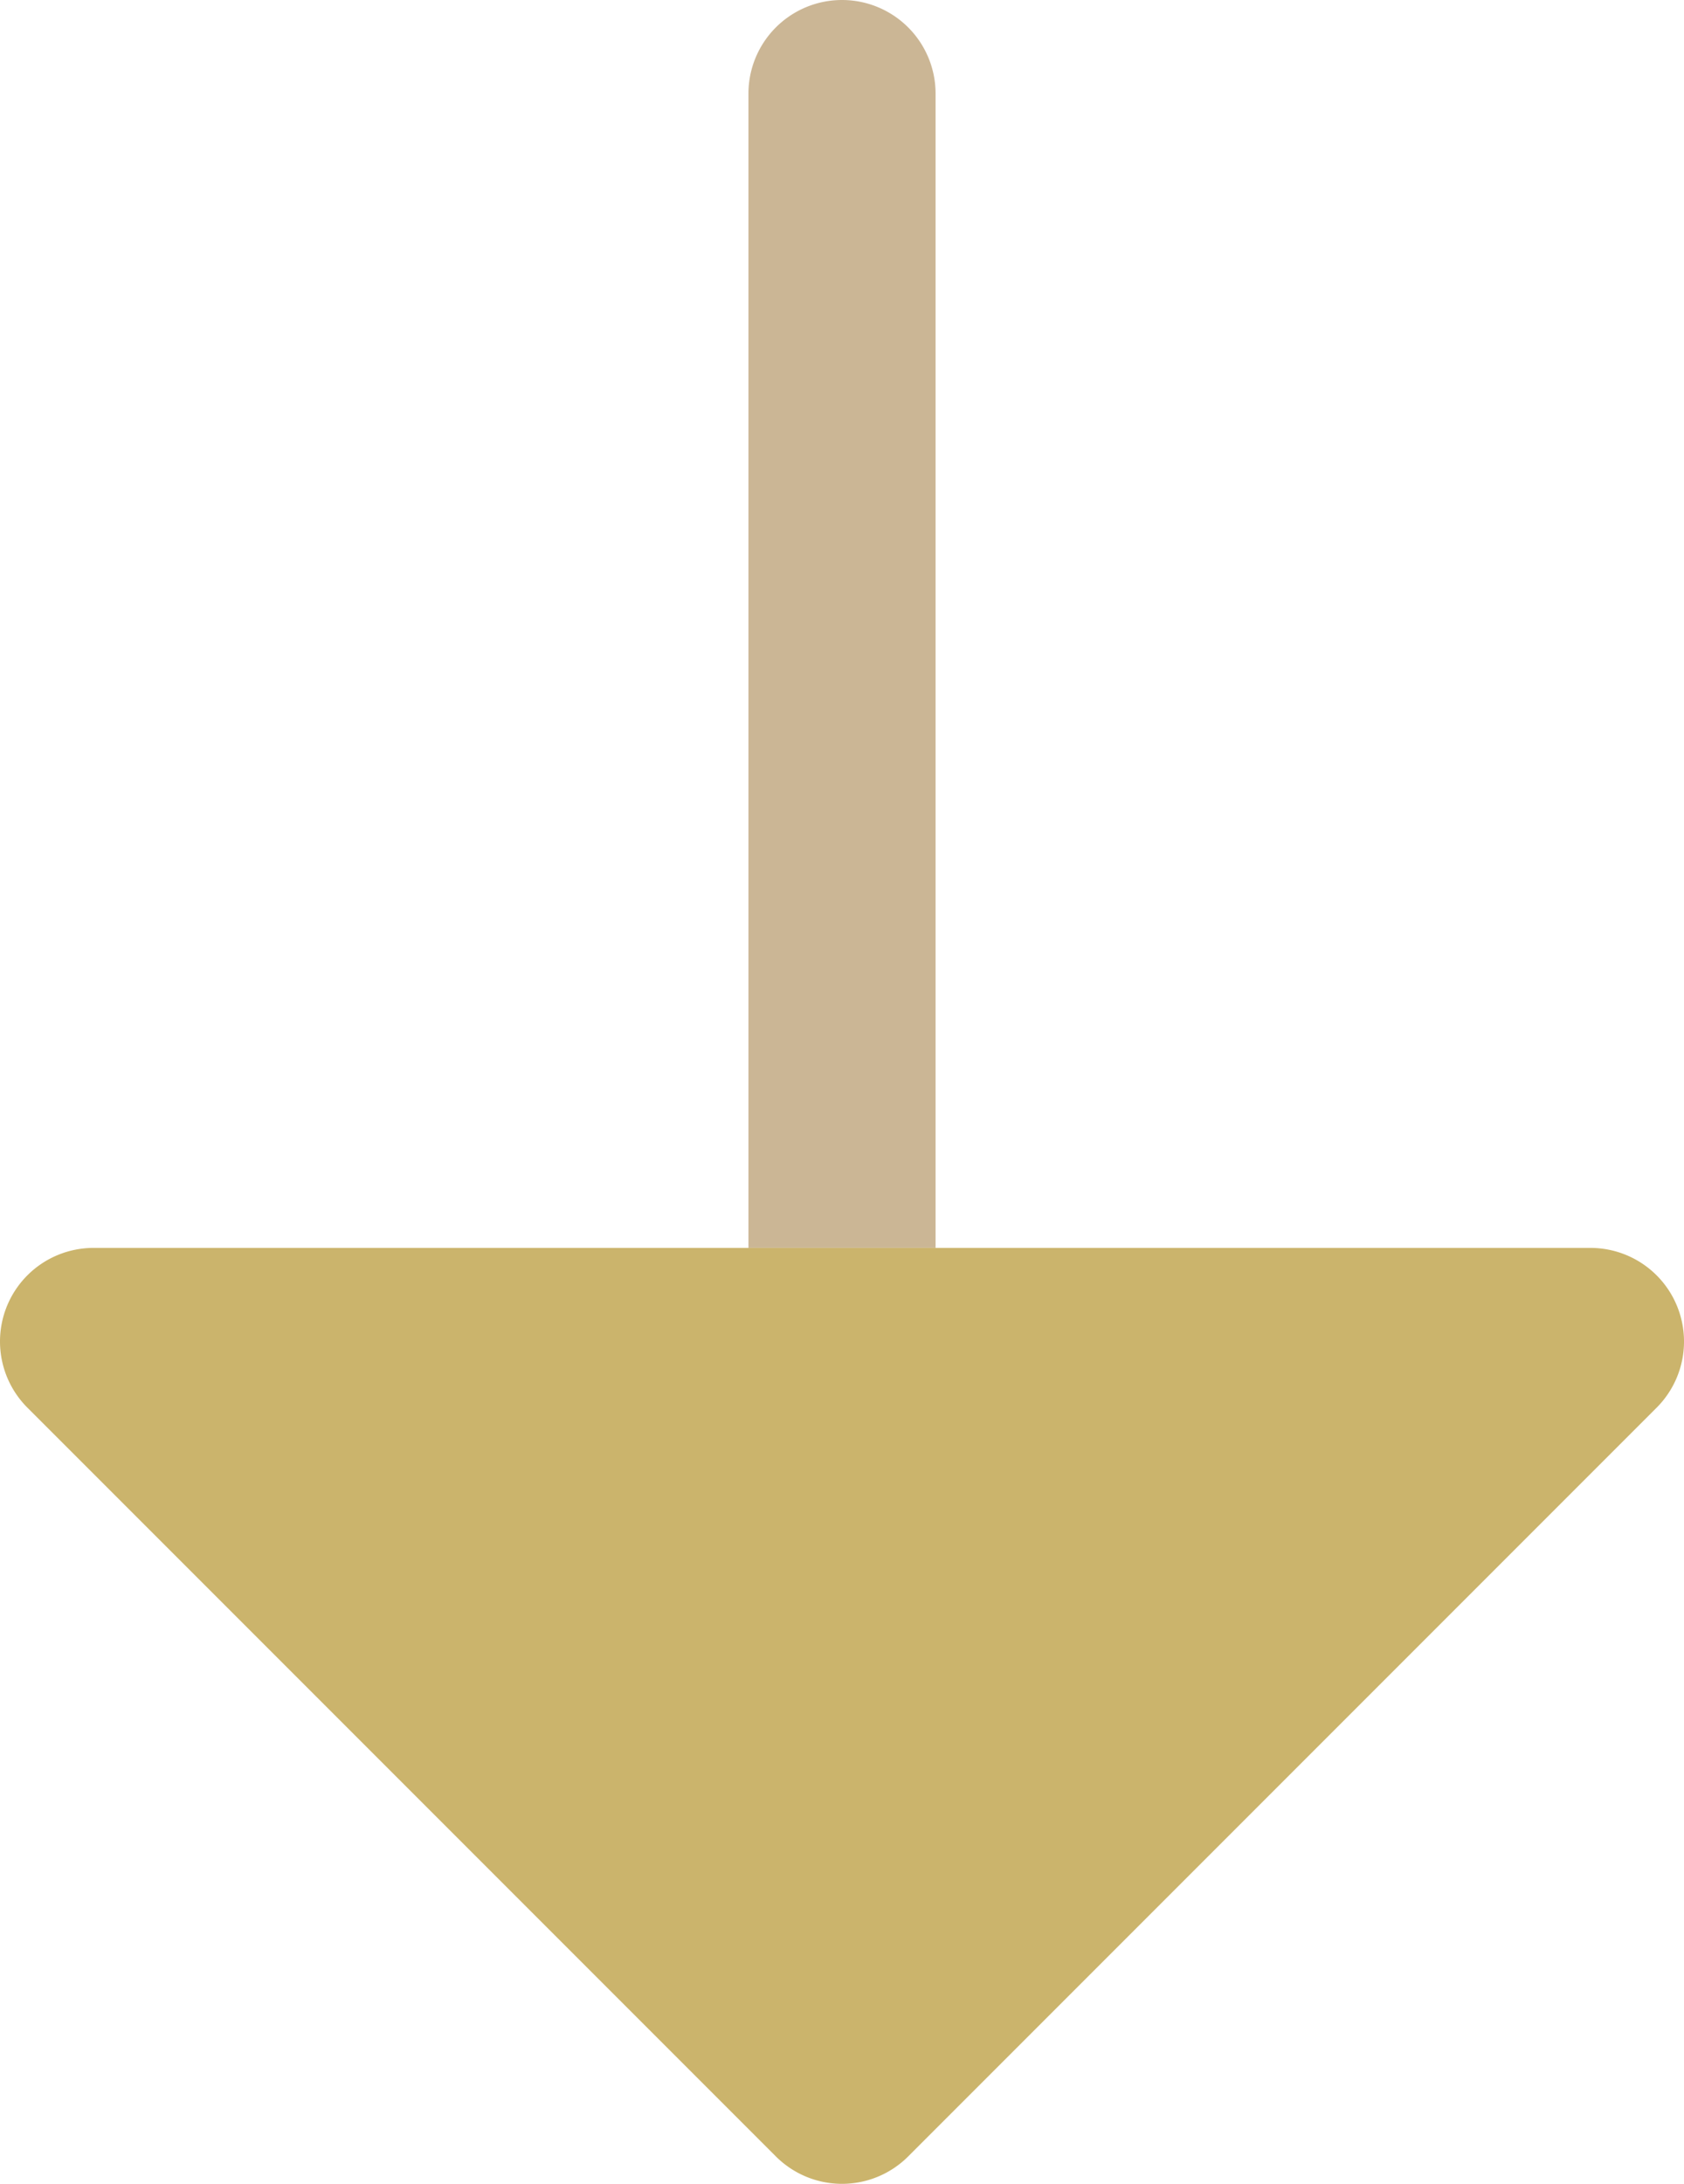
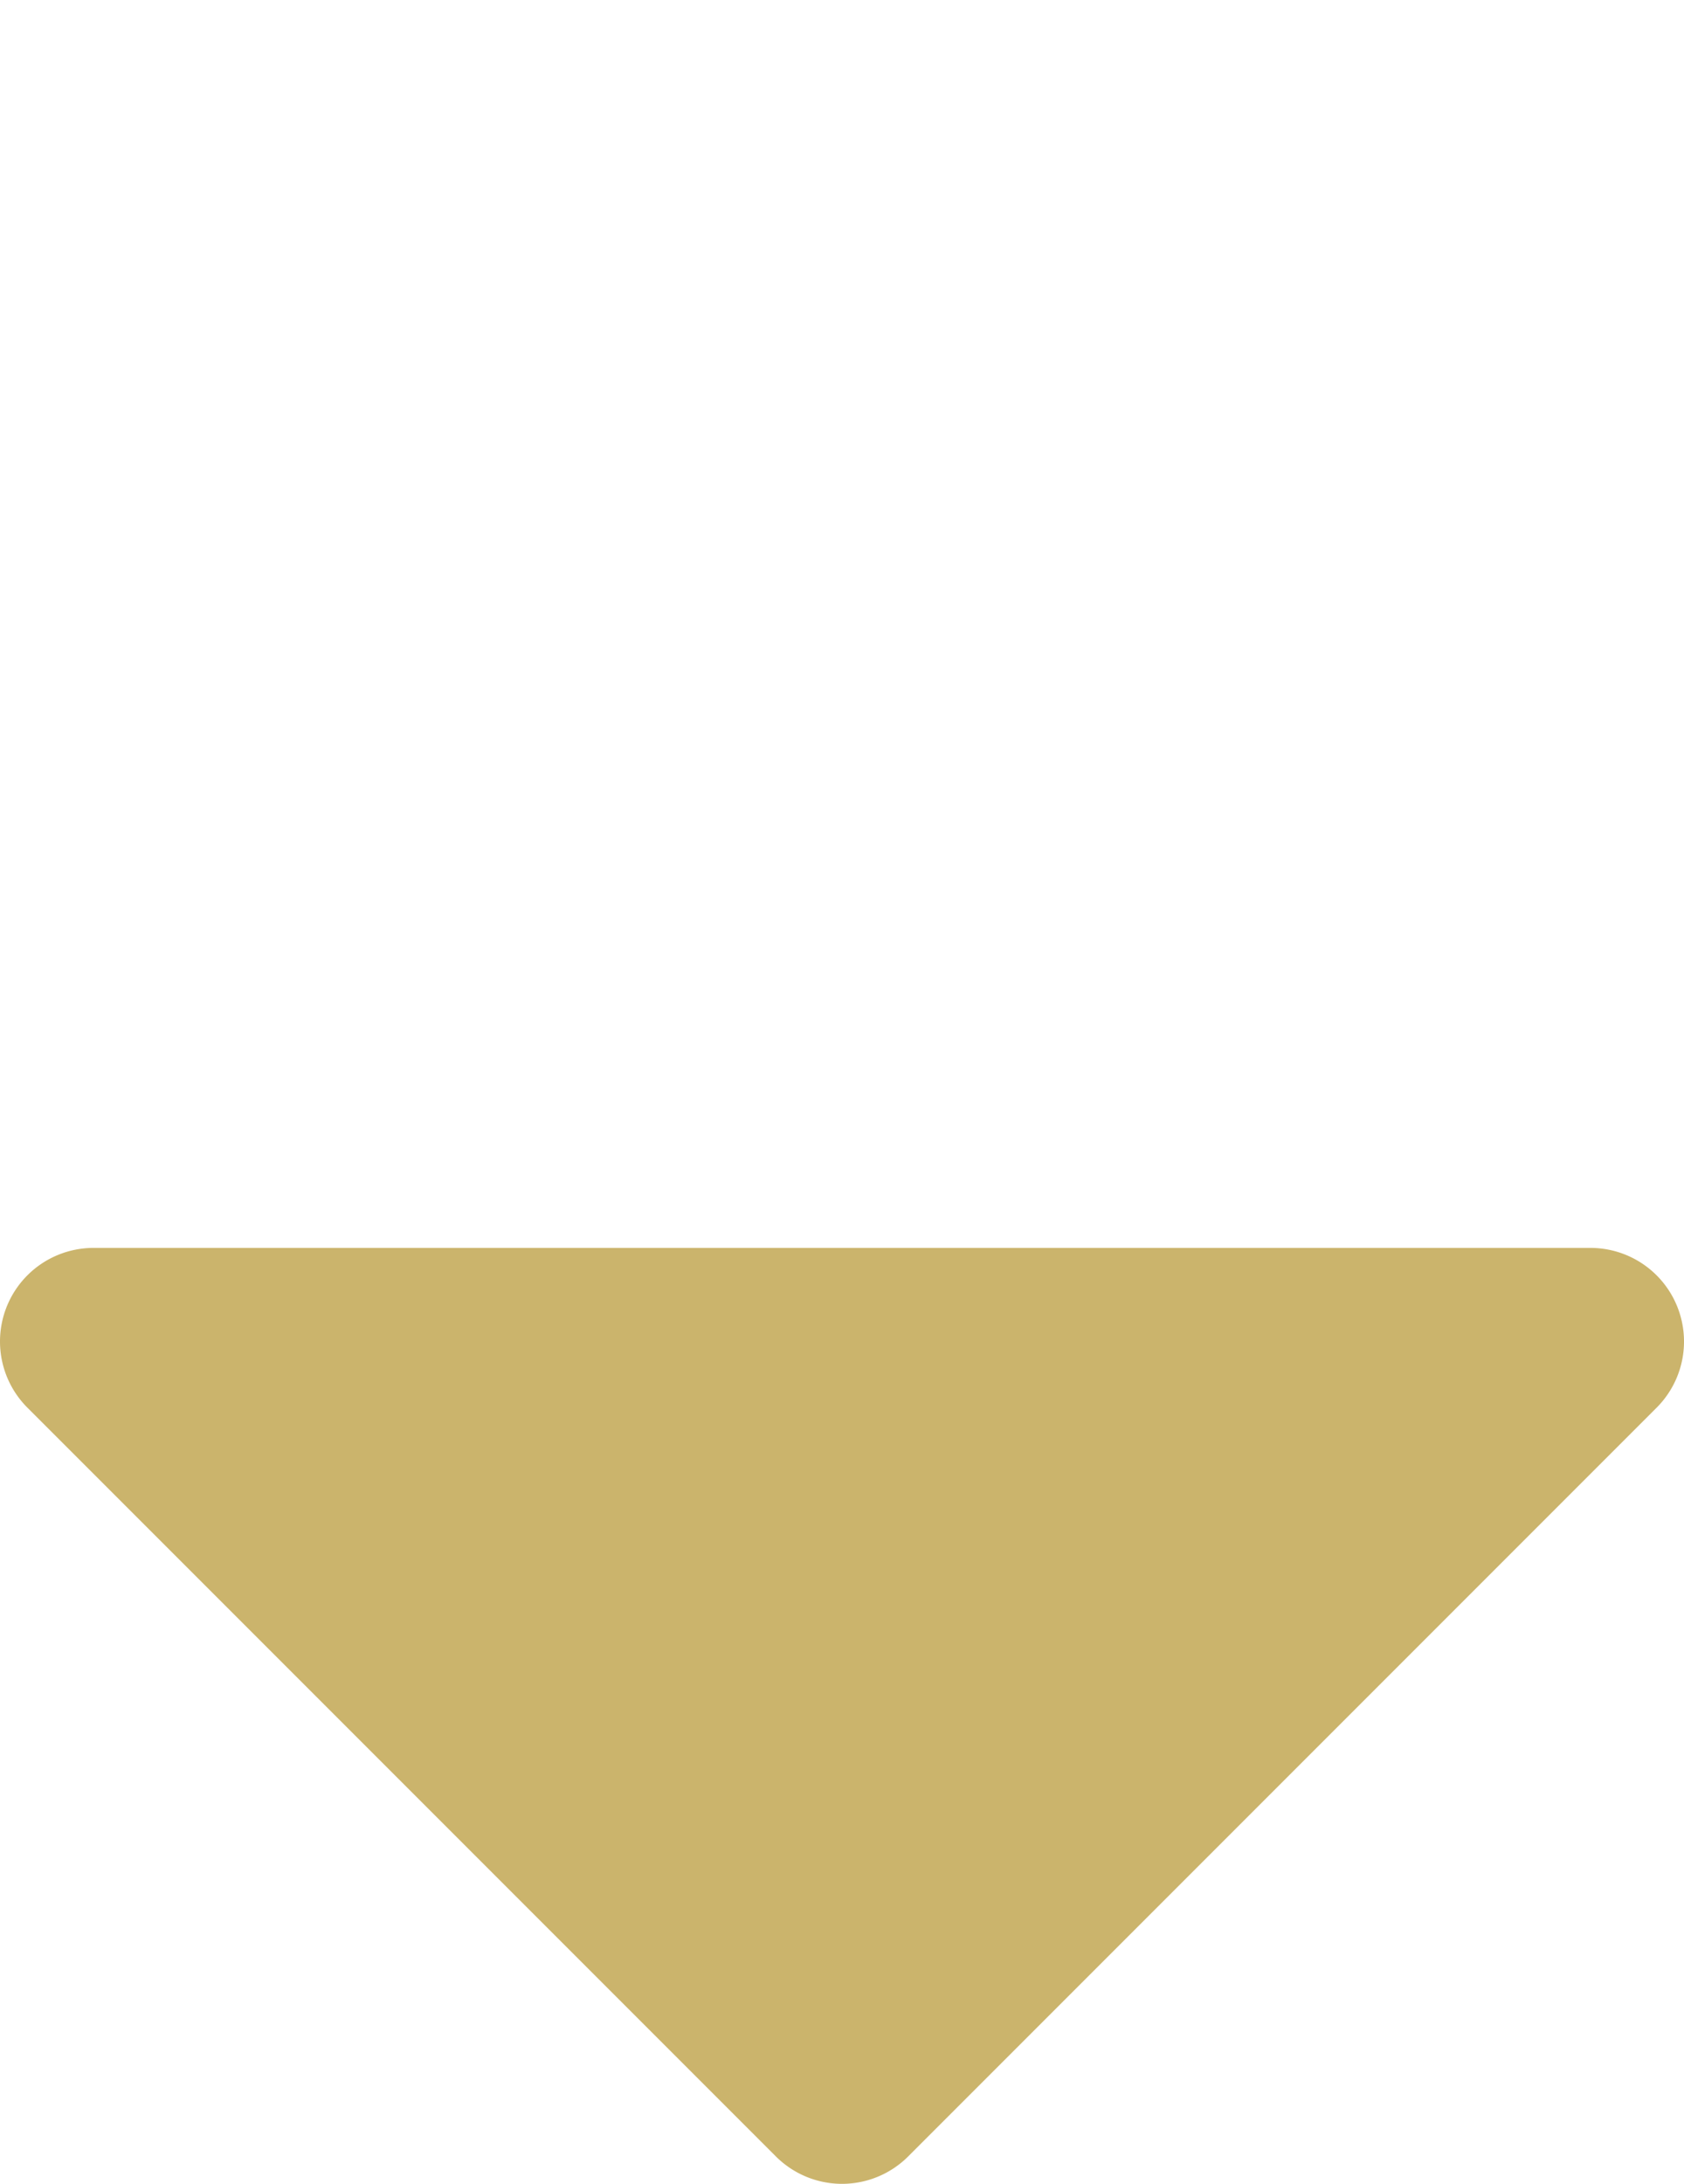
<svg xmlns="http://www.w3.org/2000/svg" width="65.025" height="84.292" viewBox="0 0 65.025 84.292">
  <g id="arrow-down-svgrepo-com" transform="translate(-5.25 -3.25)">
-     <path id="Path_104" data-name="Path 104" d="M14.863,3.25a3.613,3.613,0,0,1,3.613,3.613V51.417H11.25V6.863A3.613,3.613,0,0,1,14.863,3.25Z" transform="translate(22.9 0)" fill="#996e2d" fill-rule="evenodd" opacity="0.5" />
    <path id="Path_105" data-name="Path 105" d="M8.863,13.25a3.612,3.612,0,0,0-2.554,6.167l28.9,28.9a3.612,3.612,0,0,0,5.109,0l28.9-28.9a3.613,3.613,0,0,0-2.555-6.167Z" transform="translate(0 38.167)" fill="#cbb46c" />
  </g>
</svg>